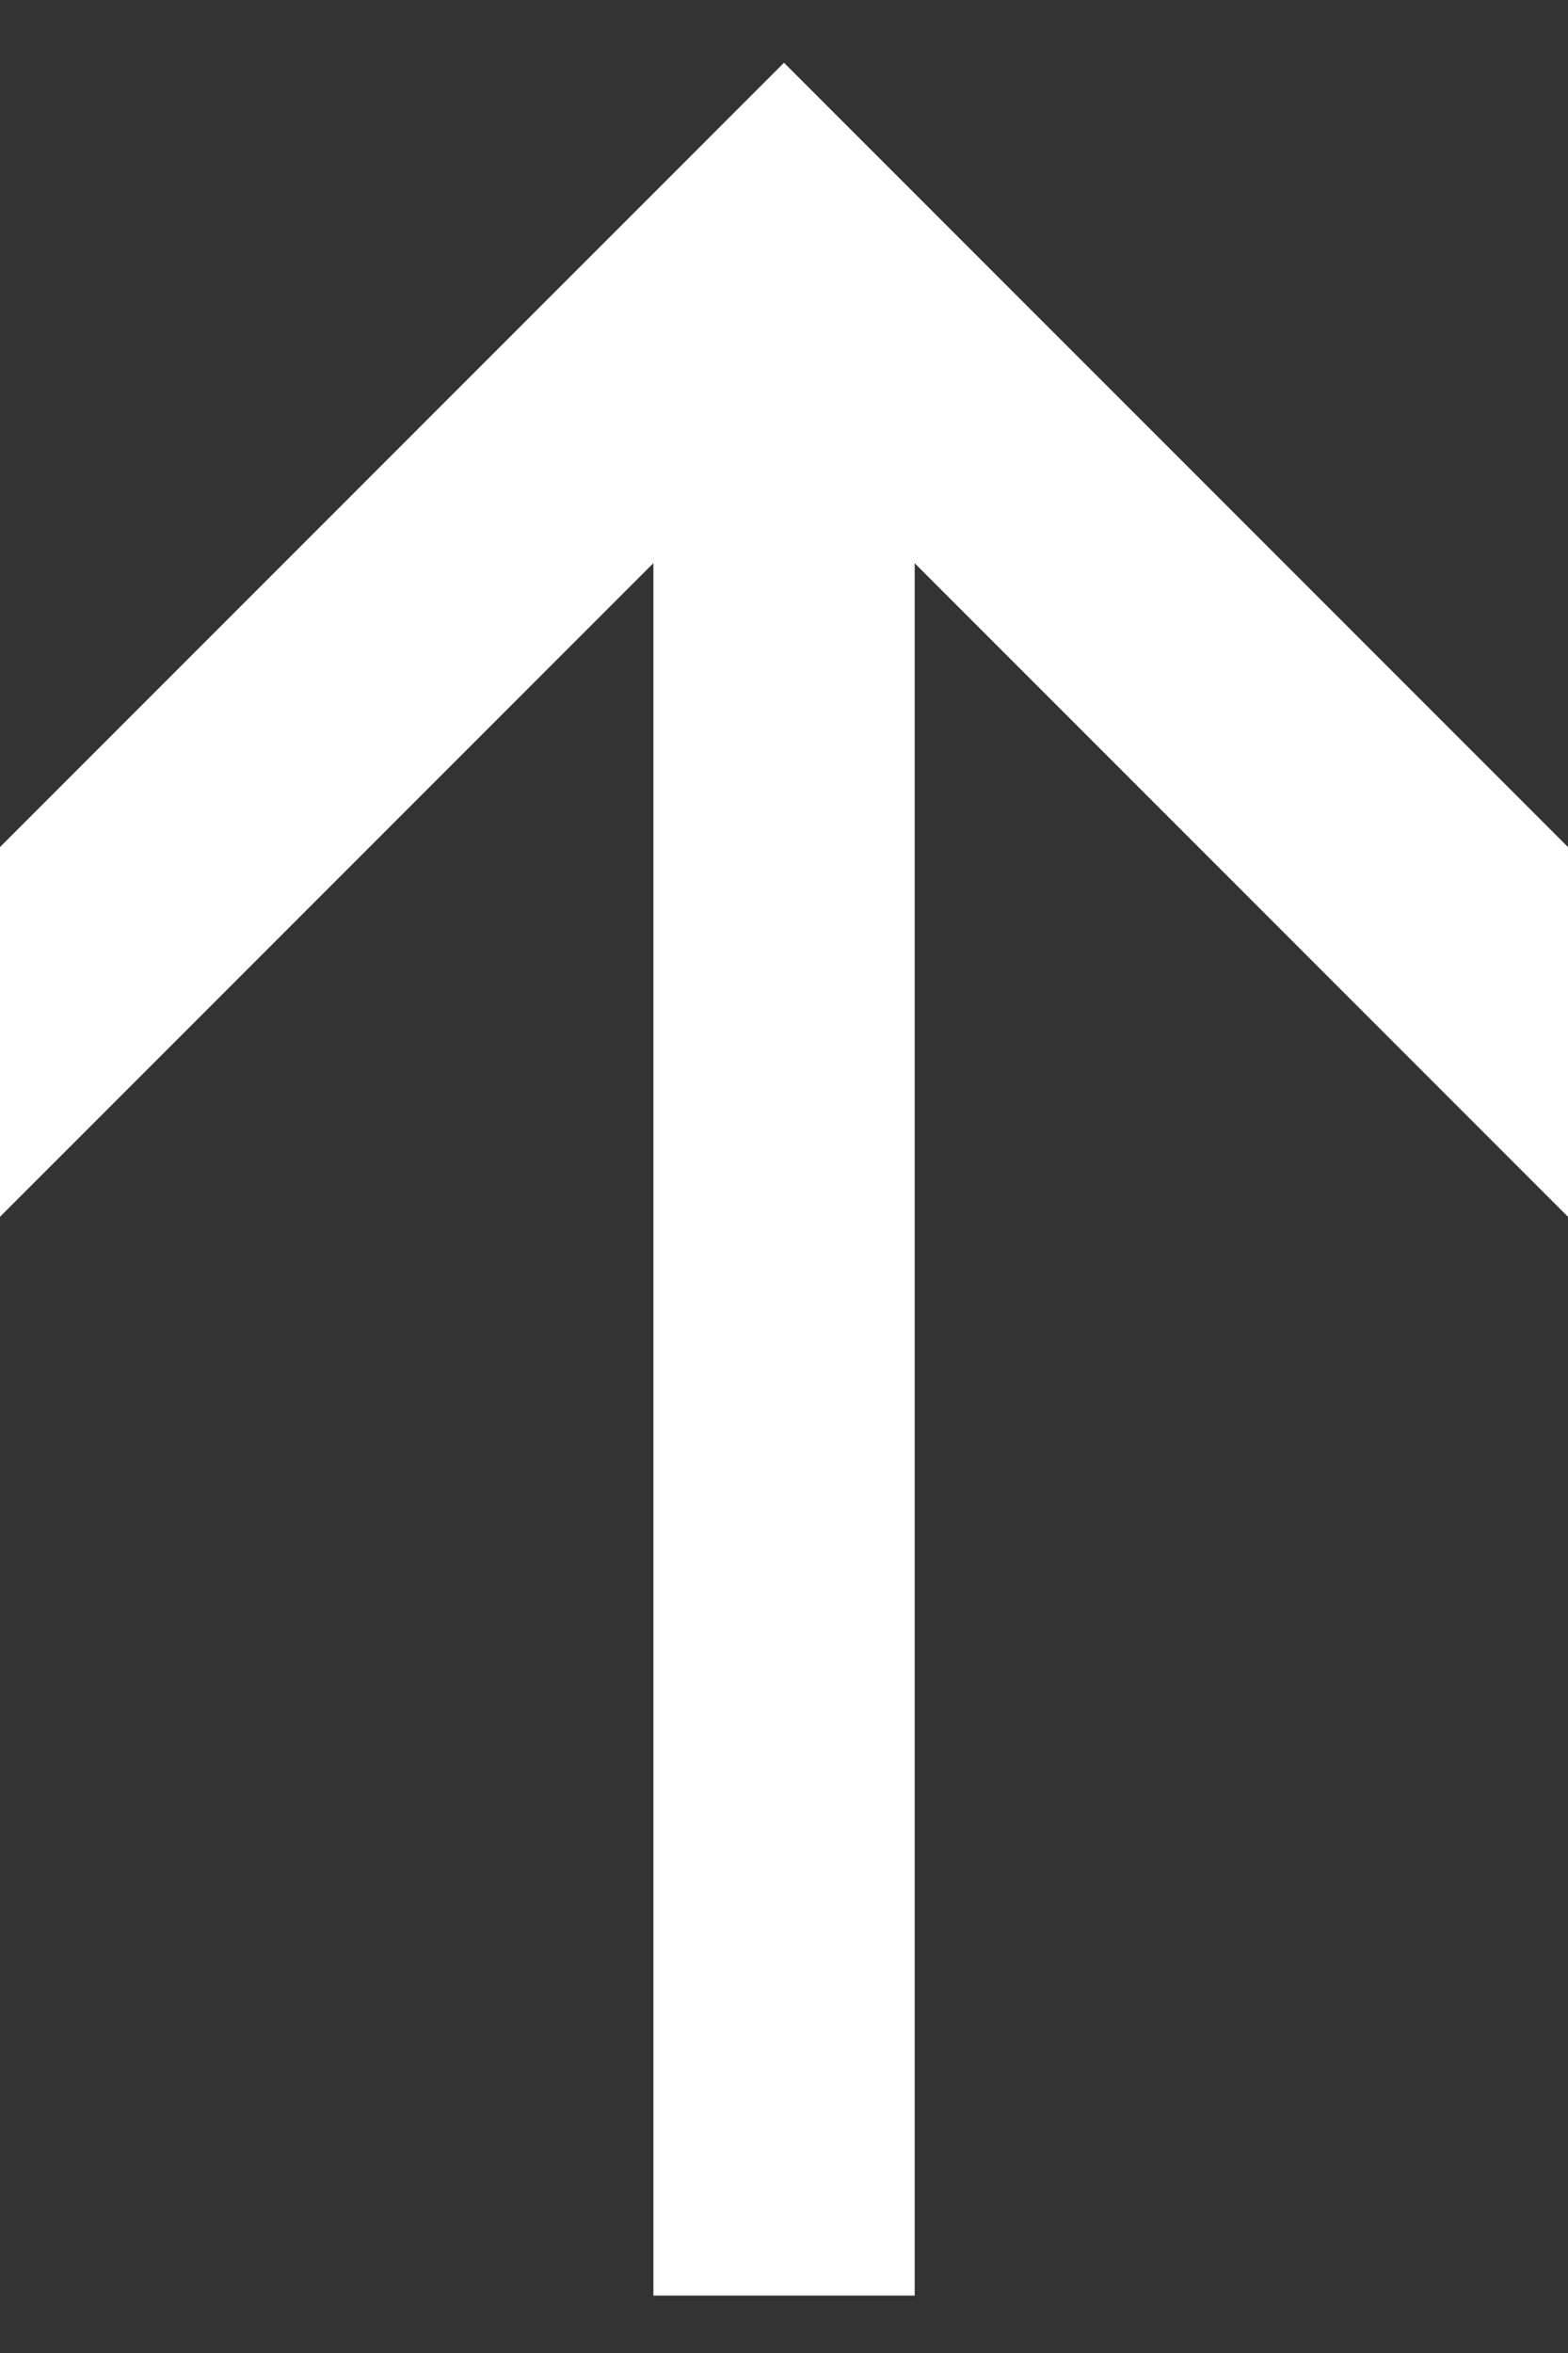
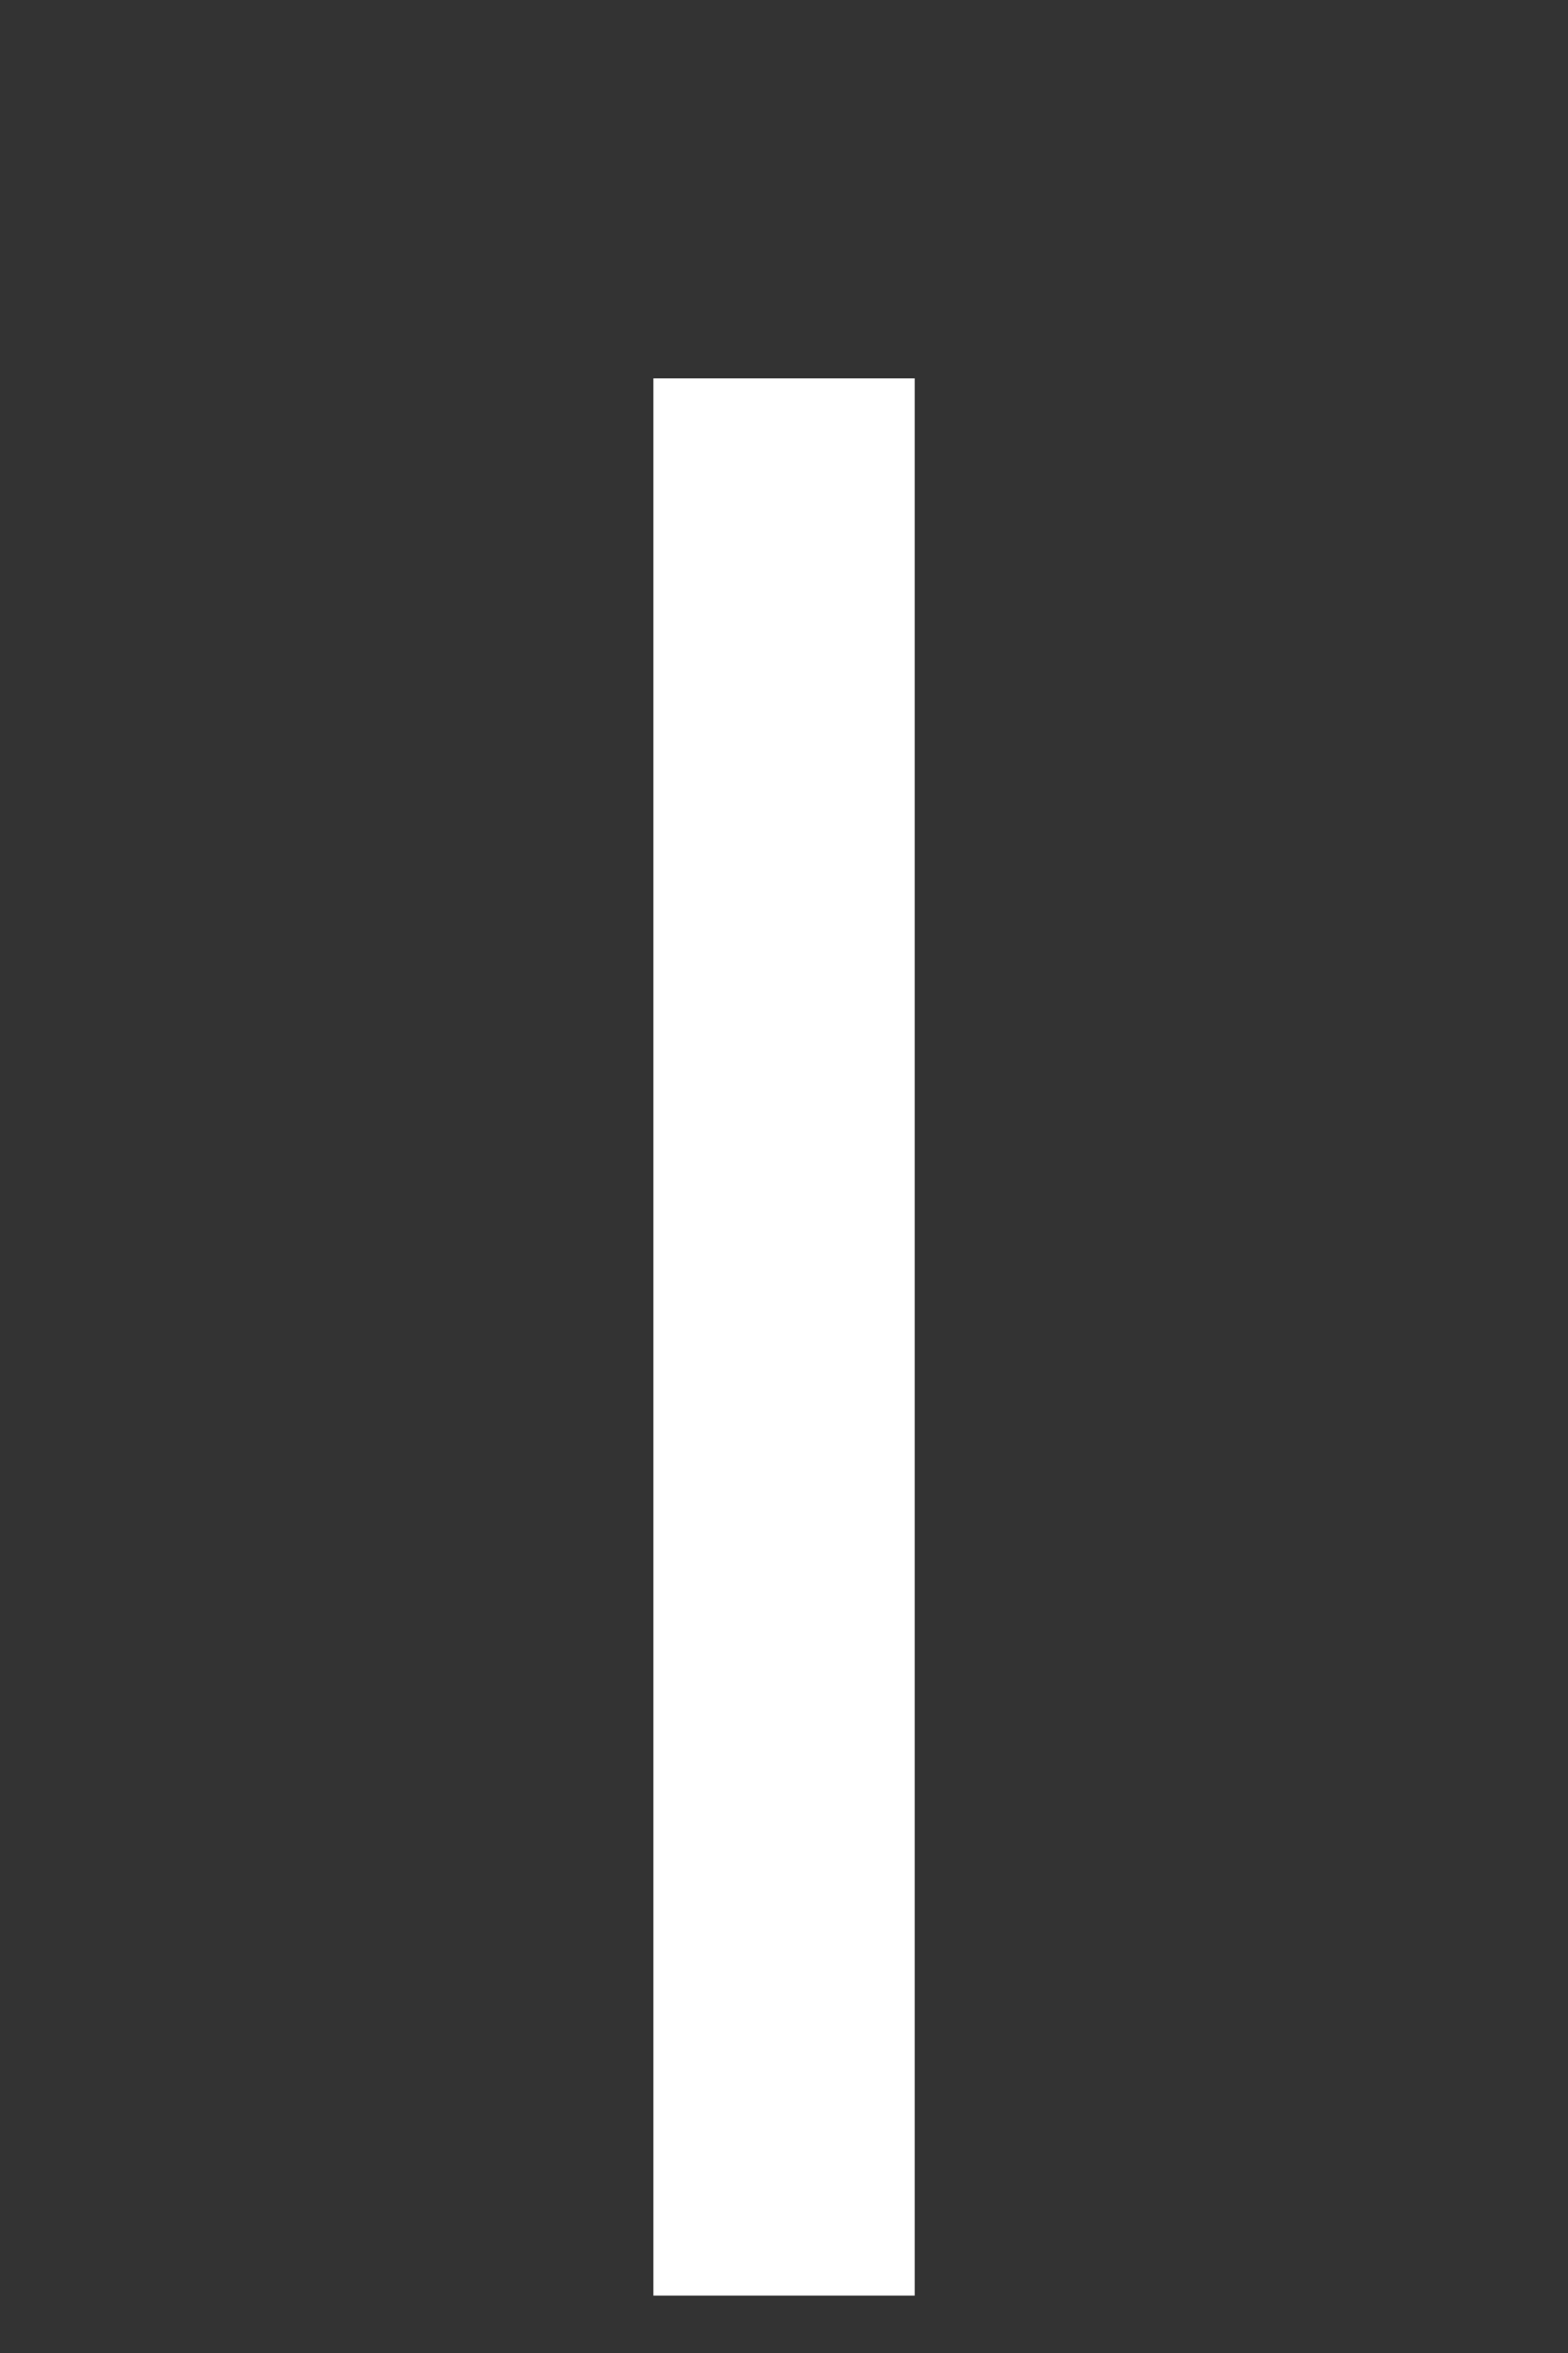
<svg xmlns="http://www.w3.org/2000/svg" version="1.1" id="レイヤー_1" x="0px" y="0px" viewBox="0 0 20 30" style="enable-background:new 0 0 20 30;" xml:space="preserve">
  <rect x="0" y="0" width="20" height="30" fill="#333333" stroke="none" />
  <g>
    <rect x="-2.222" y="15.38" transform="matrix(6.123234e-17 -1 1 6.123234e-17 -7.046 27.046)" style="fill:#FFFFFF;" width="24.444" height="3.333" />
-     <polygon style="fill:#FFFFFF;" points="7.643,3.157 0,10.8 0,15.514 10,5.514 20,15.514 20,10.8 12.357,3.157 10,0.8  " />
  </g>
  <g>
</g>
  <g>
</g>
  <g>
</g>
  <g>
</g>
  <g>
</g>
  <g>
</g>
</svg>